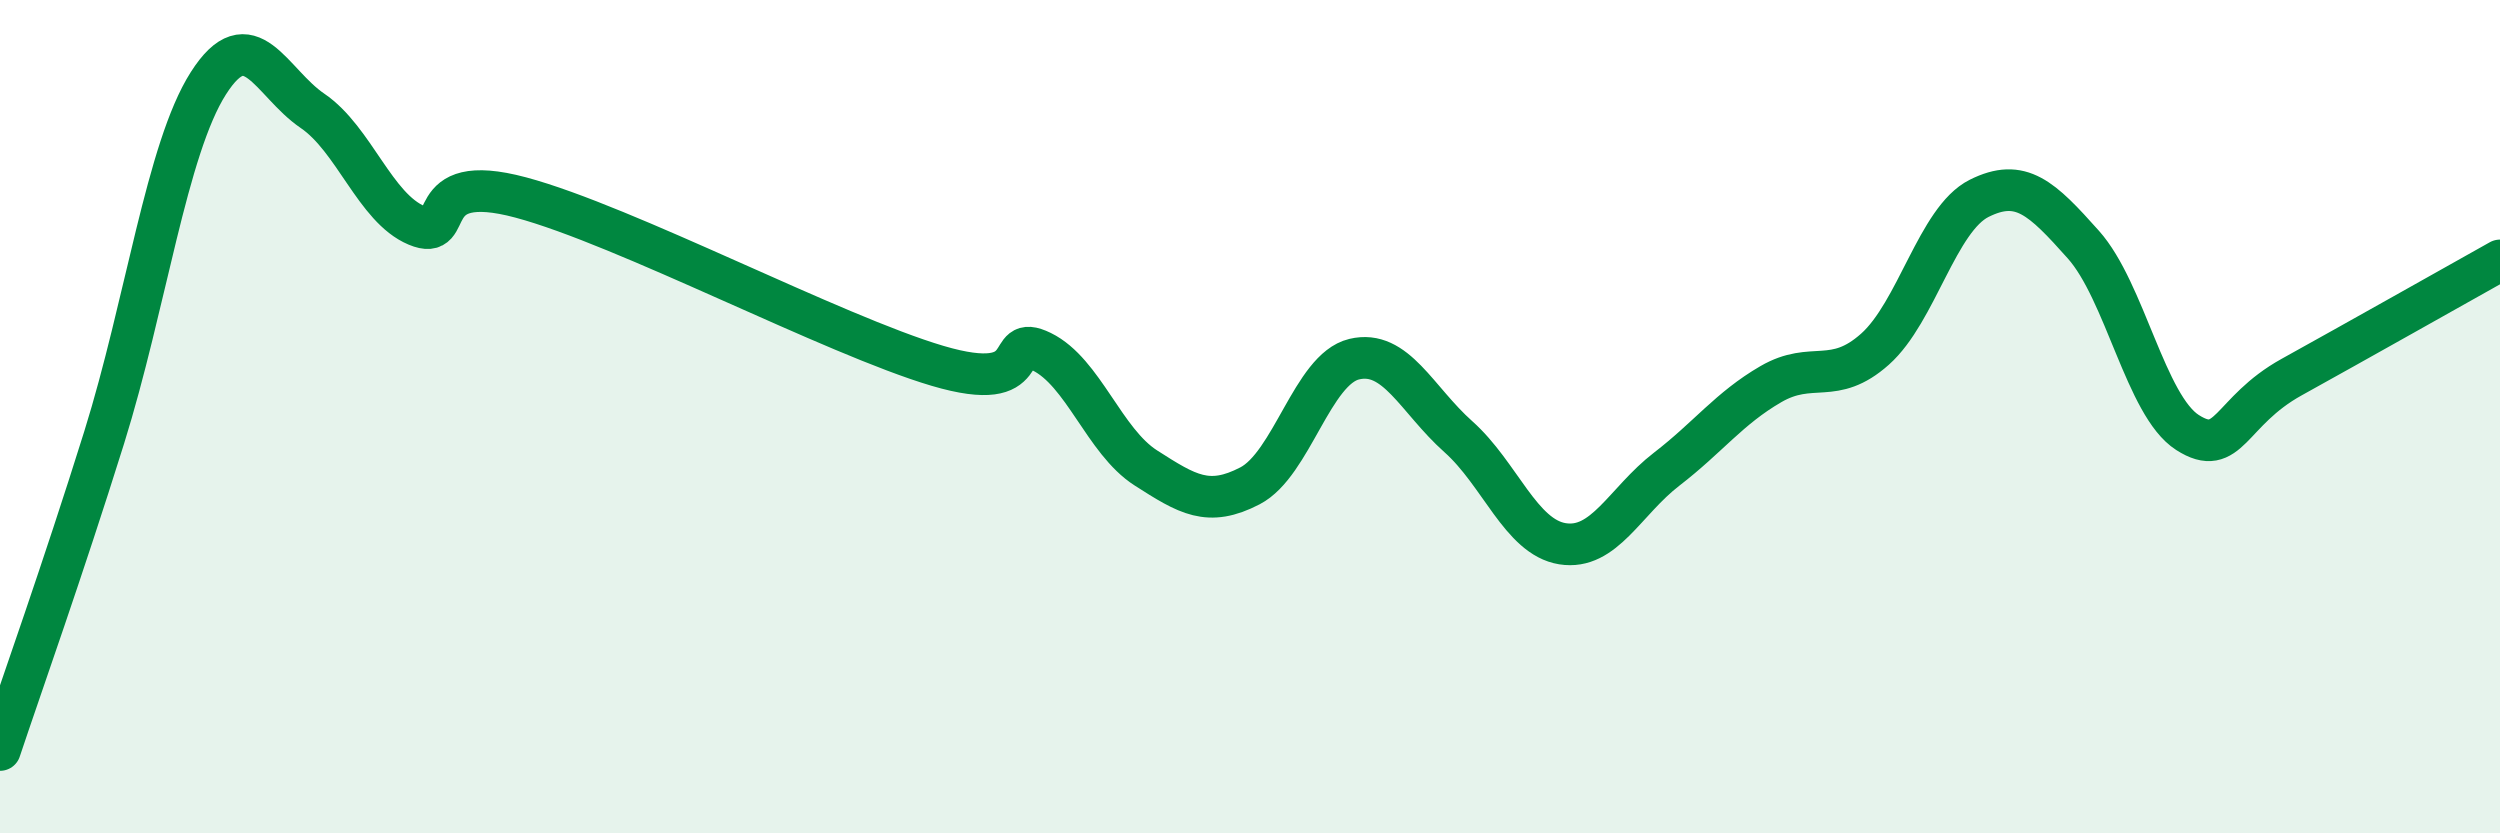
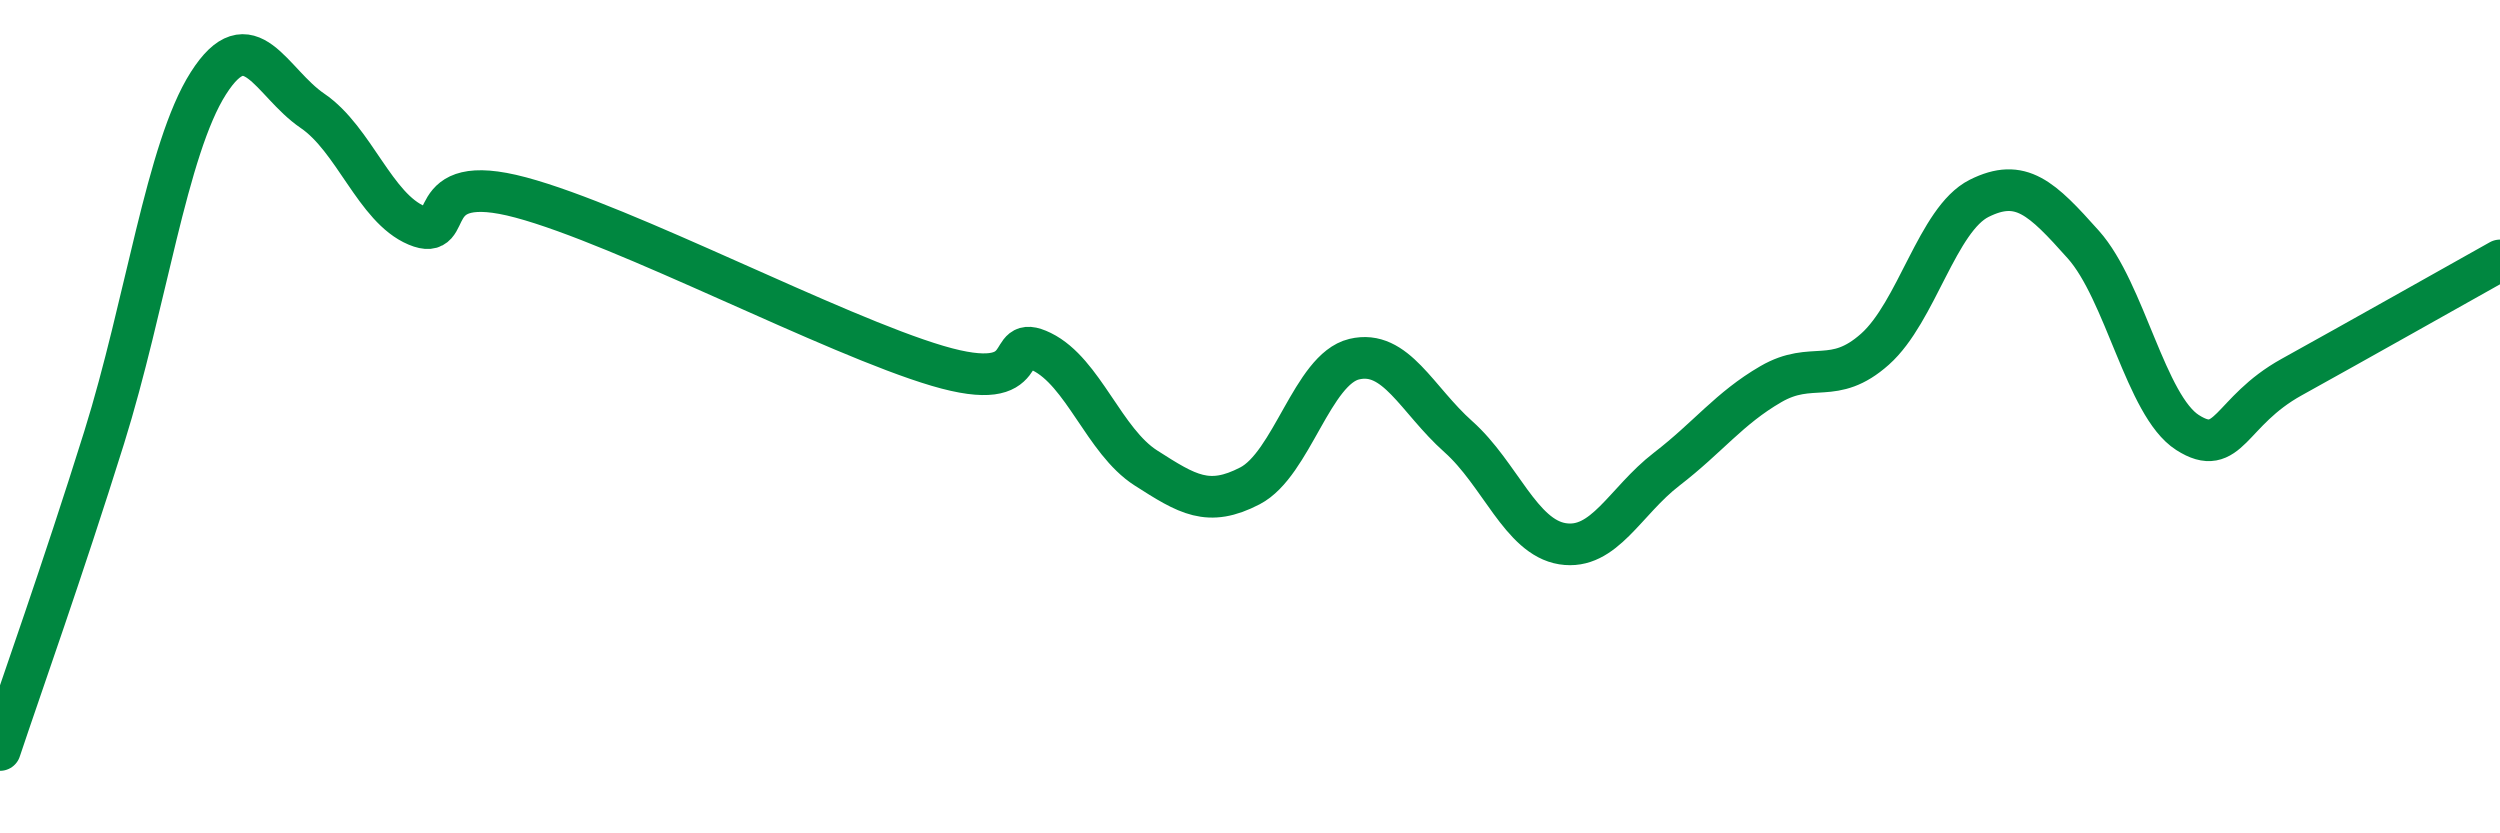
<svg xmlns="http://www.w3.org/2000/svg" width="60" height="20" viewBox="0 0 60 20">
-   <path d="M 0,18 C 0.5,16.5 1.5,13.7 2.5,10.5 C 3.5,7.3 4,3.57 5,2 C 6,0.43 6.5,1.98 7.5,2.66 C 8.5,3.34 9,4.99 10,5.41 C 11,5.83 10,4.07 12.5,4.74 C 15,5.41 20,8.04 22.5,8.78 C 25,9.52 24,7.95 25,8.44 C 26,8.93 26.5,10.59 27.5,11.23 C 28.5,11.87 29,12.18 30,11.66 C 31,11.14 31.5,8.86 32.5,8.62 C 33.5,8.38 34,9.59 35,10.48 C 36,11.37 36.5,12.89 37.5,13.05 C 38.5,13.21 39,12.03 40,11.26 C 41,10.49 41.5,9.8 42.5,9.22 C 43.5,8.64 44,9.27 45,8.38 C 46,7.49 46.5,5.26 47.5,4.76 C 48.5,4.26 49,4.75 50,5.87 C 51,6.99 51.5,9.74 52.5,10.38 C 53.5,11.02 53.5,9.88 55,9.05 C 56.5,8.22 59,6.81 60,6.25L60 20L0 20Z" fill="#008740" opacity="0.1" stroke-linecap="round" stroke-linejoin="round" />
  <path d="M 0,18 C 0.5,16.5 1.5,13.7 2.5,10.5 C 3.5,7.3 4,3.57 5,2 C 6,0.43 6.5,1.98 7.5,2.66 C 8.5,3.34 9,4.99 10,5.41 C 11,5.83 10,4.07 12.5,4.74 C 15,5.41 20,8.04 22.5,8.78 C 25,9.52 24,7.95 25,8.44 C 26,8.93 26.5,10.59 27.5,11.23 C 28.5,11.87 29,12.18 30,11.66 C 31,11.14 31.5,8.86 32.5,8.62 C 33.5,8.38 34,9.59 35,10.48 C 36,11.37 36.5,12.89 37.5,13.05 C 38.5,13.21 39,12.03 40,11.26 C 41,10.49 41.5,9.8 42.5,9.22 C 43.5,8.64 44,9.27 45,8.38 C 46,7.49 46.5,5.26 47.5,4.76 C 48.5,4.26 49,4.75 50,5.87 C 51,6.99 51.5,9.74 52.5,10.38 C 53.5,11.02 53.5,9.88 55,9.05 C 56.5,8.22 59,6.81 60,6.25" stroke="#008740" stroke-width="1" fill="none" stroke-linecap="round" stroke-linejoin="round" />
</svg>